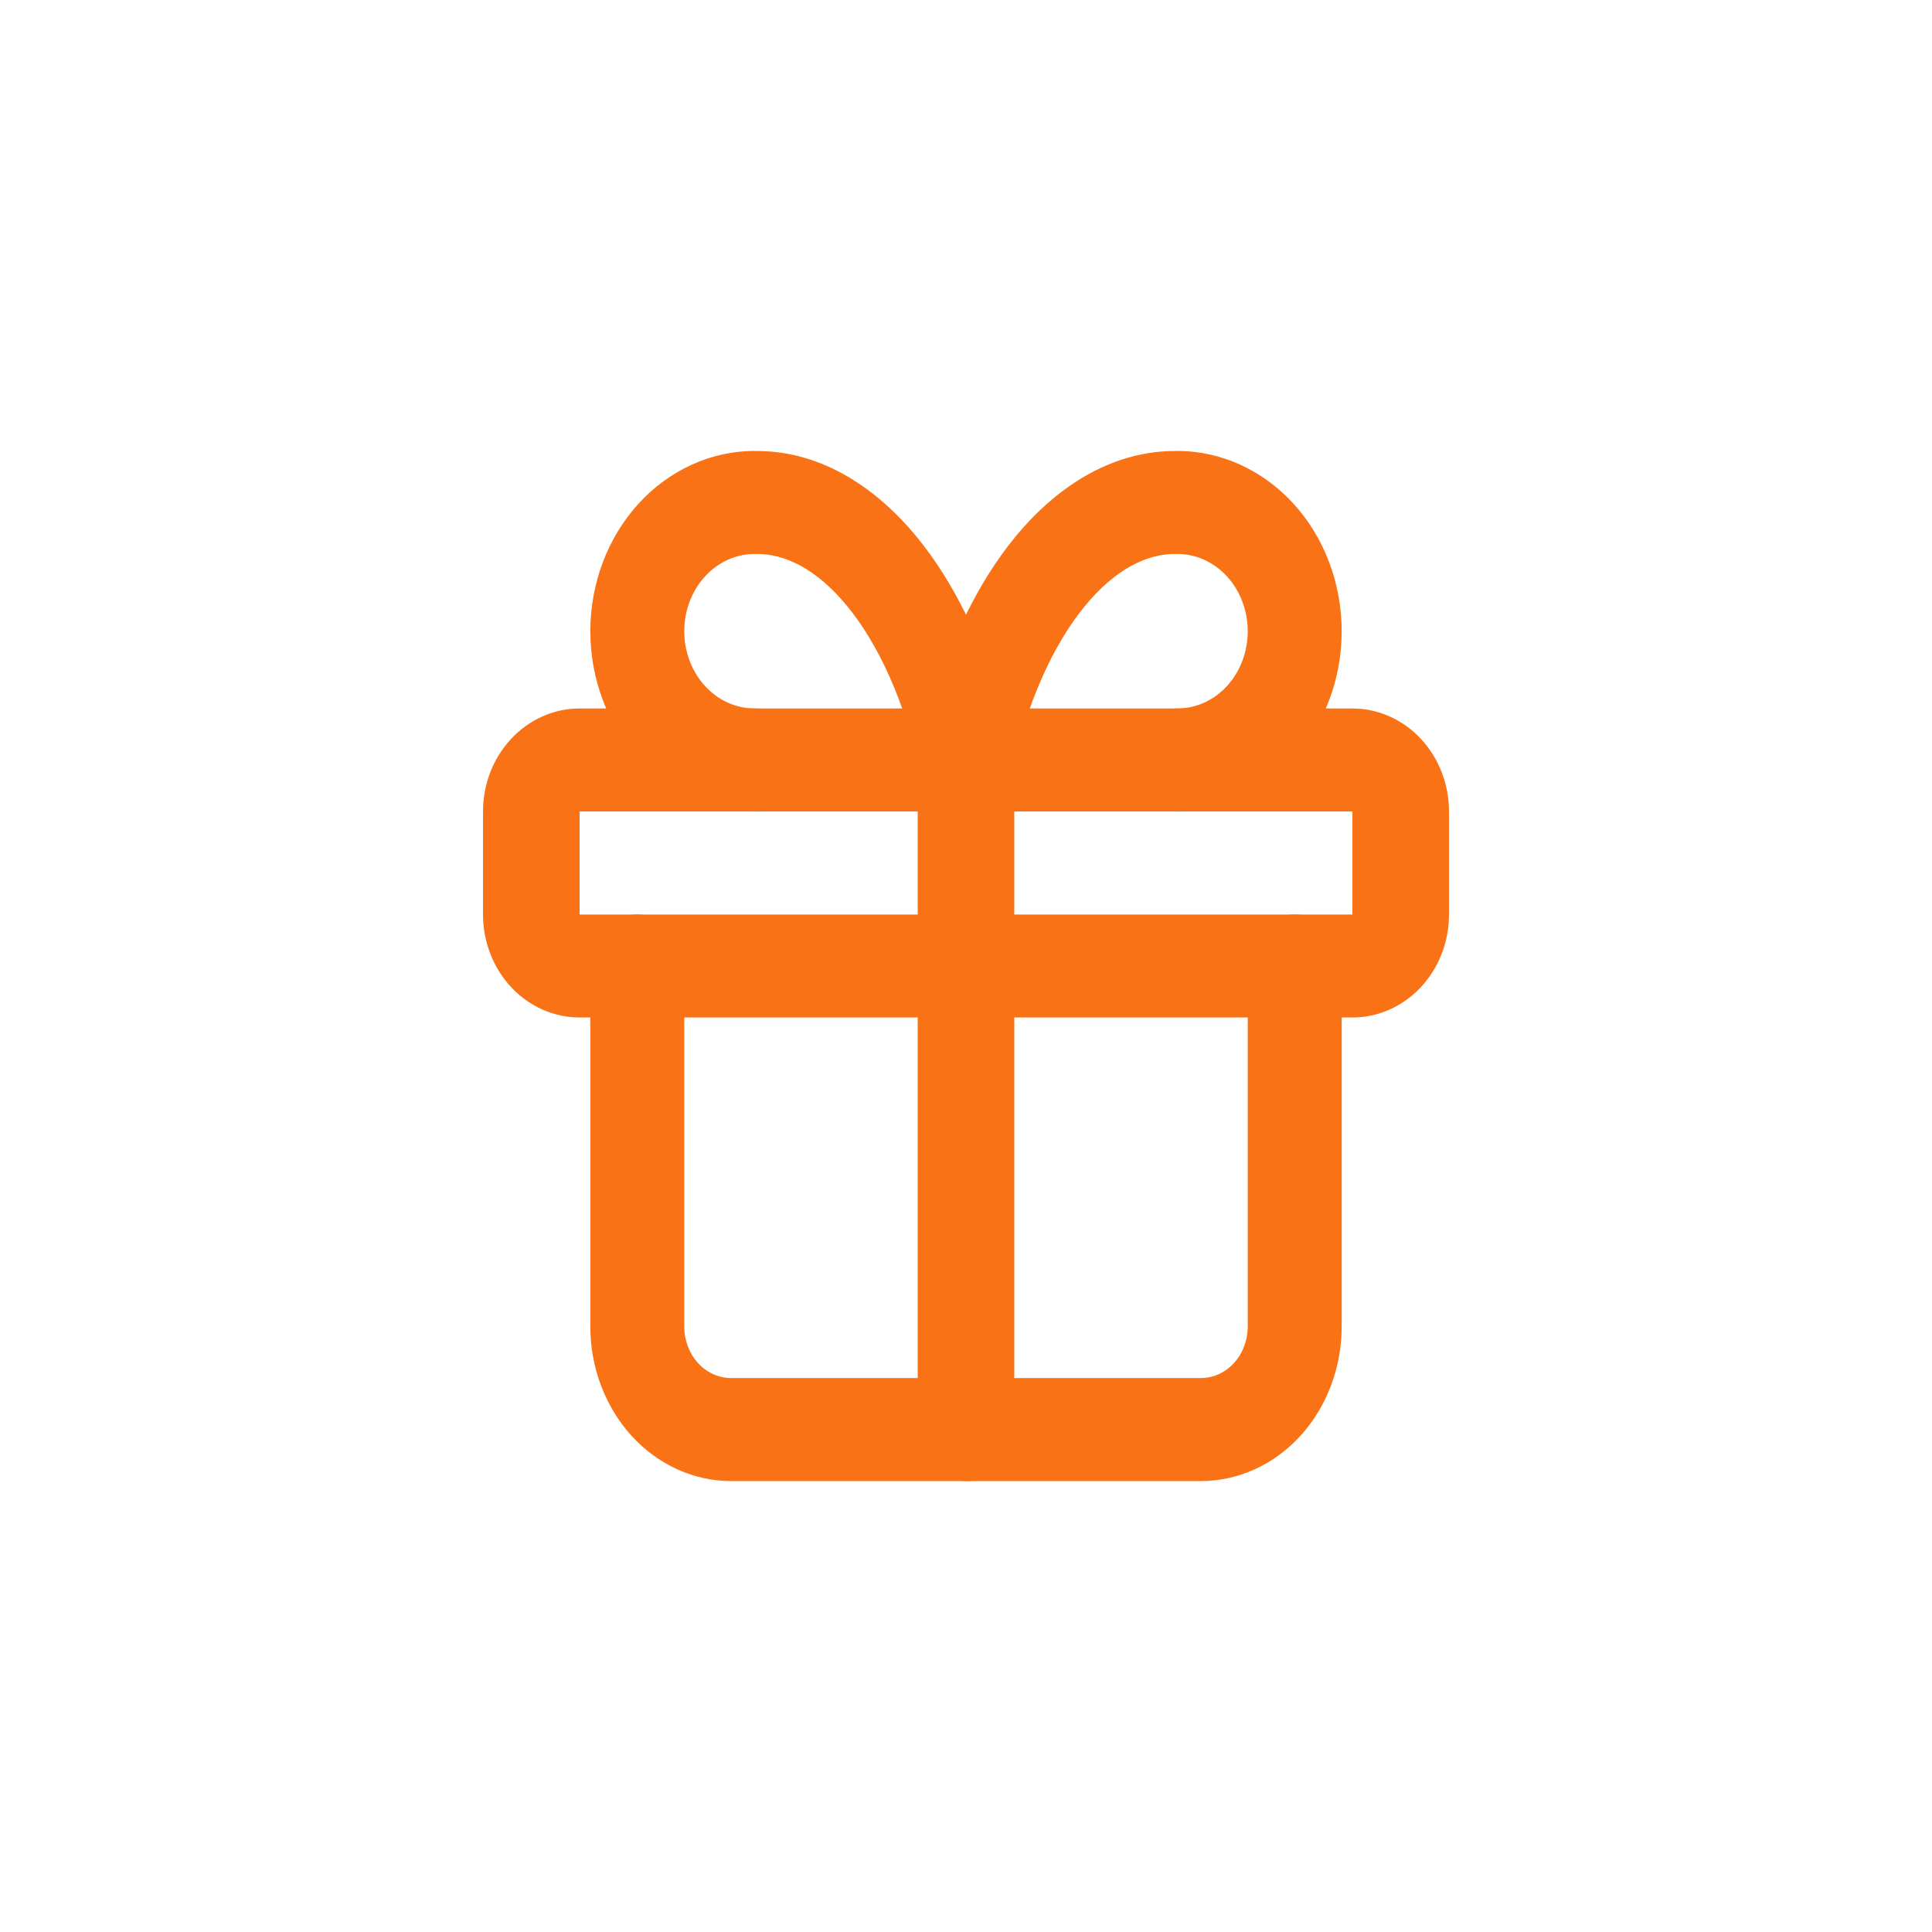
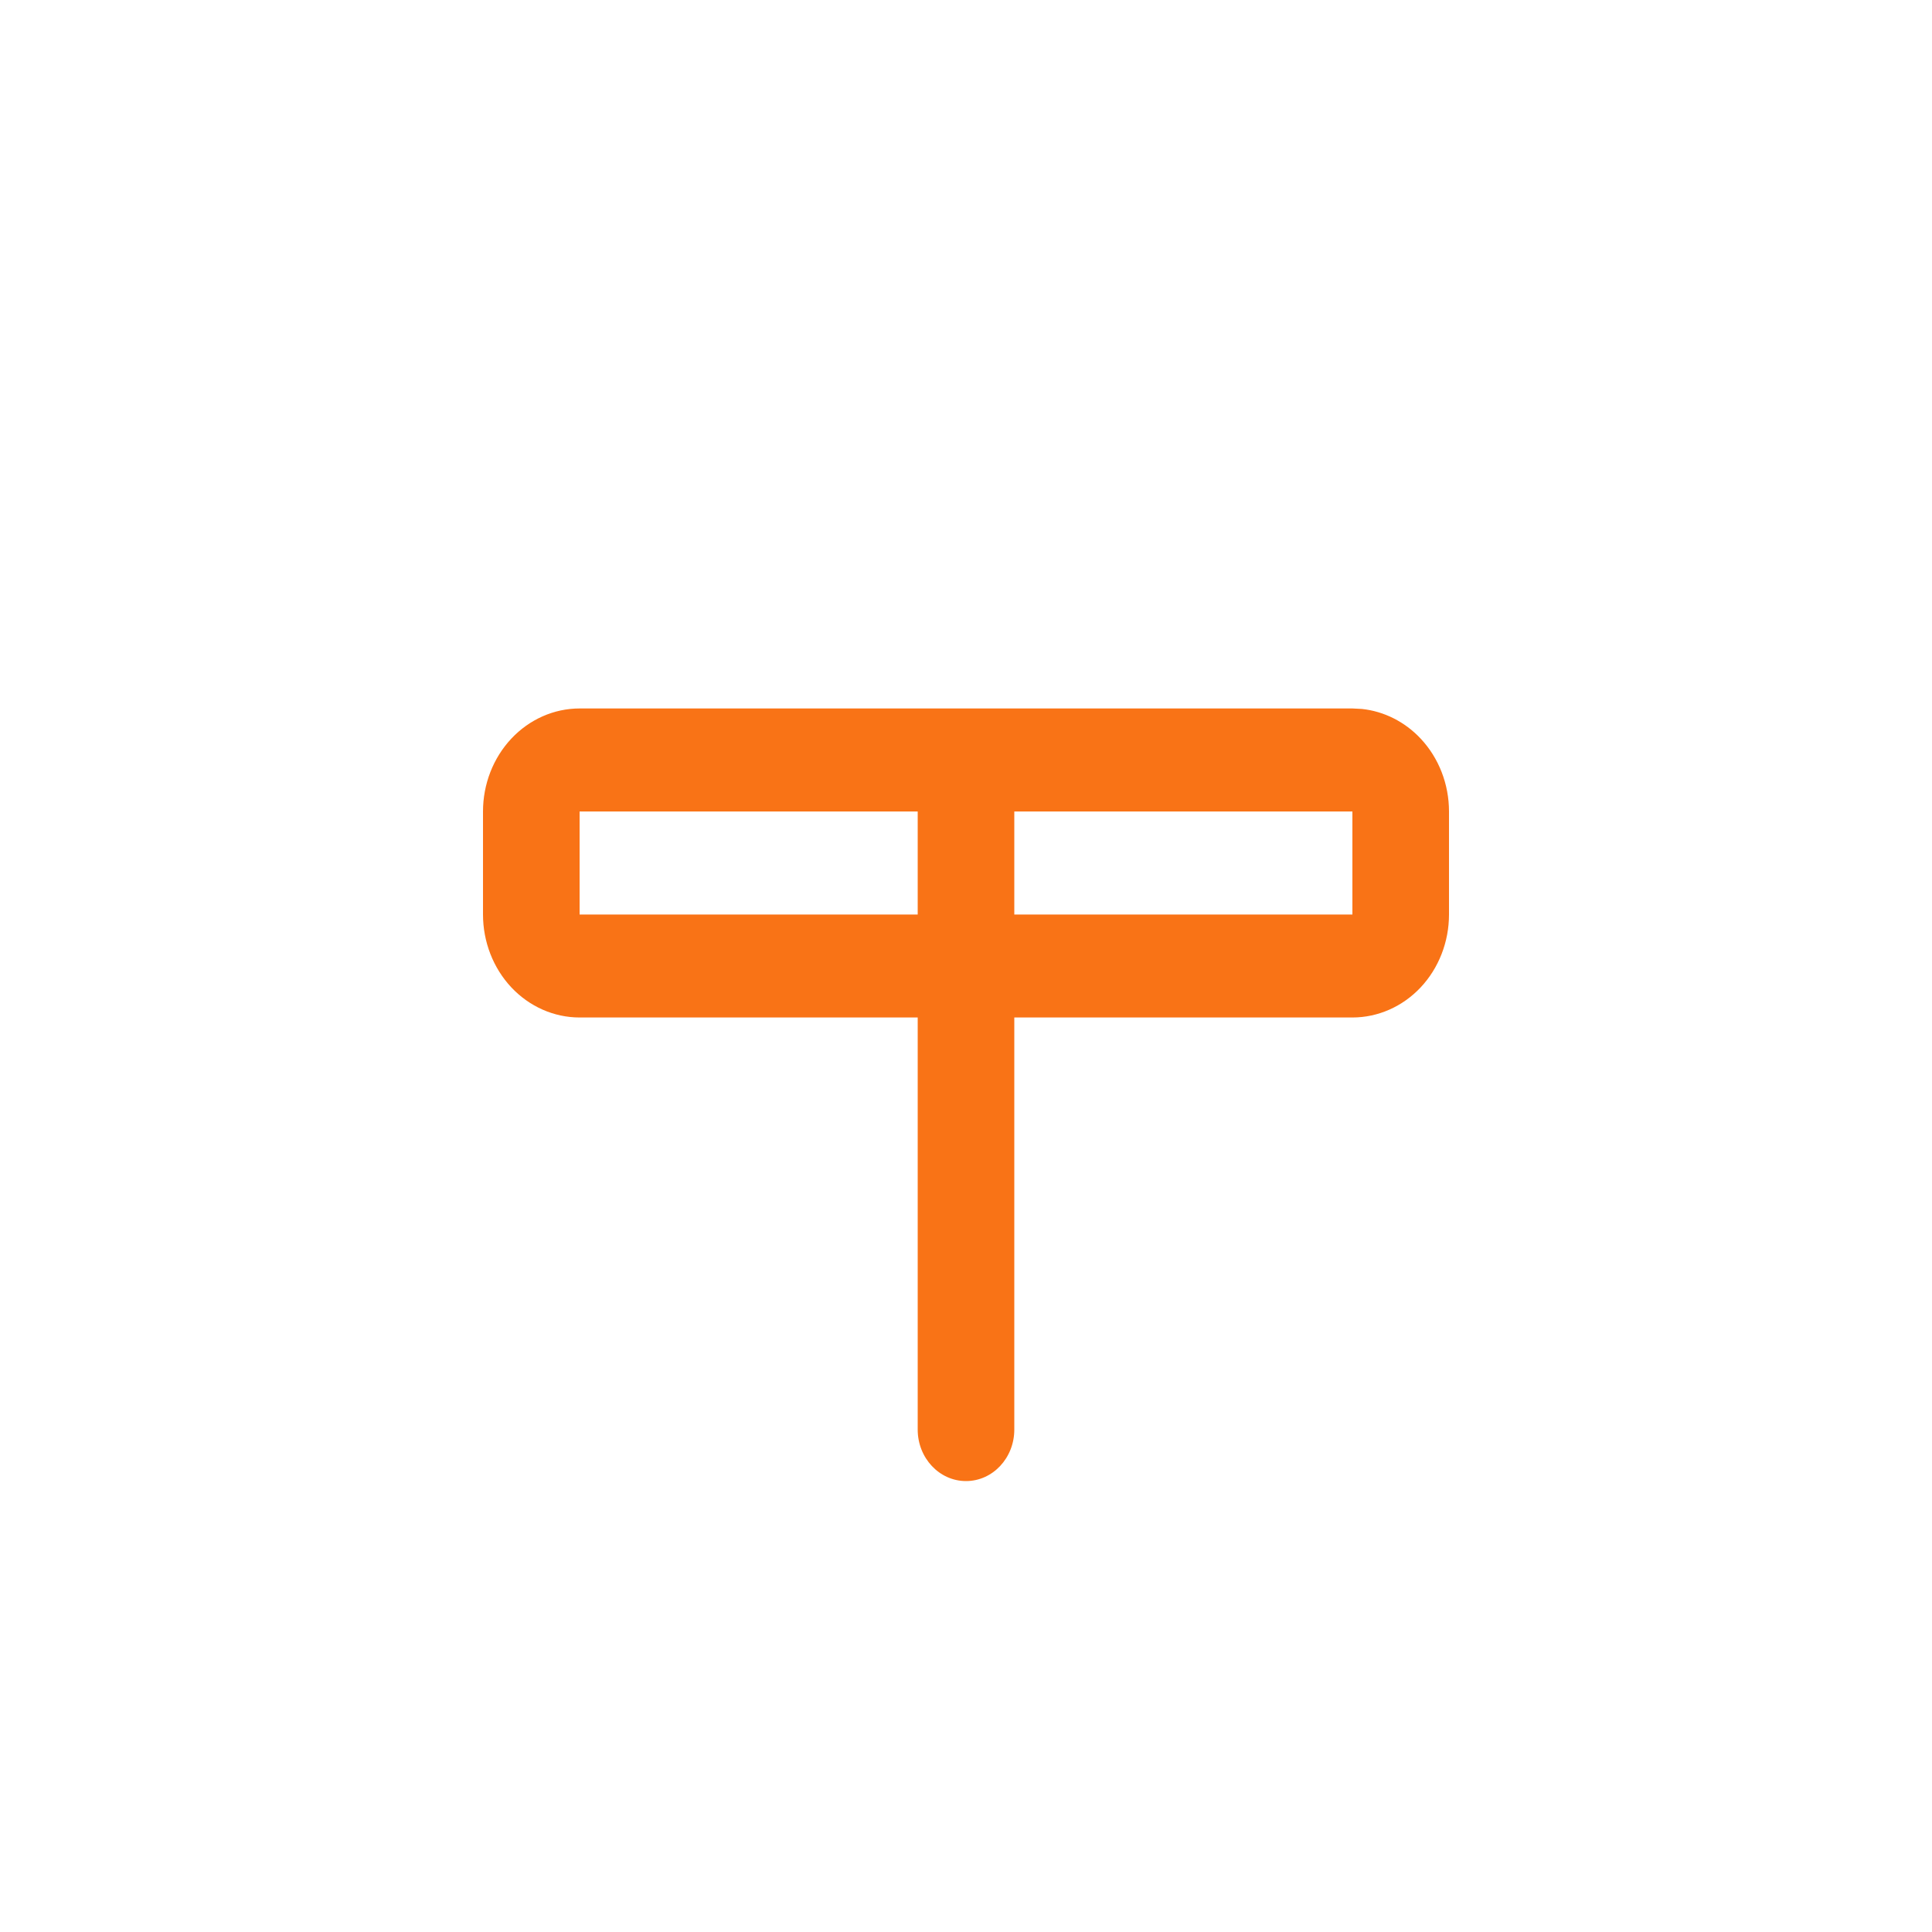
<svg xmlns="http://www.w3.org/2000/svg" width="40" height="40" viewBox="0 0 40 40" fill="none">
  <path d="M21 16.801V18.934H28V16.801H21ZM12 18.934H19V16.801H12V18.934ZM30 18.934C30 19.499 29.789 20.042 29.414 20.442C29.039 20.841 28.53 21.066 28 21.066H21V29.598C21 30.187 20.552 30.664 20 30.664C19.448 30.664 19 30.187 19 29.598V21.066H12C11.47 21.066 10.961 20.841 10.586 20.442C10.211 20.042 10 19.499 10 18.934V16.801C10 16.235 10.211 15.693 10.586 15.293C10.961 14.893 11.47 14.668 12 14.668H28L28.197 14.678C28.655 14.727 29.086 14.943 29.414 15.293C29.789 15.693 30 16.235 30 16.801V18.934Z" fill="#F97316" />
-   <path d="M12.222 27.465V20C12.222 19.411 12.658 18.934 13.194 18.934C13.731 18.934 14.166 19.411 14.167 20V27.465C14.167 27.748 14.269 28.02 14.451 28.22C14.634 28.42 14.881 28.531 15.139 28.531H24.861C25.119 28.531 25.366 28.42 25.548 28.22C25.731 28.02 25.833 27.748 25.833 27.465V20C25.834 19.411 26.269 18.934 26.805 18.934C27.342 18.934 27.777 19.411 27.778 20V27.465C27.778 28.313 27.47 29.128 26.923 29.728C26.376 30.328 25.634 30.664 24.861 30.664H15.139C14.365 30.664 13.624 30.328 13.077 29.728C12.53 29.128 12.222 28.313 12.222 27.465ZM25.833 13.068C25.833 12.644 25.679 12.237 25.406 11.937C25.133 11.637 24.762 11.469 24.375 11.469C24.369 11.469 24.363 11.469 24.358 11.469C23.768 11.457 23.102 11.767 22.46 12.549C21.813 13.337 21.269 14.522 20.945 15.986C20.839 16.465 20.448 16.801 20 16.801C19.551 16.801 19.161 16.465 19.055 15.986C18.731 14.522 18.187 13.337 17.54 12.549C16.898 11.767 16.232 11.457 15.642 11.469C15.636 11.469 15.631 11.469 15.625 11.469C15.238 11.469 14.867 11.637 14.594 11.937C14.32 12.237 14.167 12.644 14.167 13.068C14.167 13.493 14.32 13.9 14.594 14.2C14.867 14.5 15.238 14.668 15.625 14.668C16.162 14.668 16.597 15.146 16.597 15.734C16.597 16.323 16.162 16.801 15.625 16.801C14.723 16.801 13.857 16.408 13.219 15.708C12.581 15.008 12.222 14.058 12.222 13.068C12.222 12.079 12.581 11.129 13.219 10.429C13.857 9.73 14.723 9.336 15.625 9.336V9.338C16.904 9.32 18.07 10.007 18.985 11.122C19.368 11.589 19.707 12.129 20 12.726C20.293 12.129 20.632 11.589 21.015 11.122C21.93 10.007 23.096 9.32 24.375 9.338V9.336C25.277 9.336 26.143 9.73 26.781 10.429C27.419 11.129 27.778 12.079 27.778 13.068C27.778 14.058 27.419 15.008 26.781 15.708C26.143 16.408 25.277 16.801 24.375 16.801C23.838 16.801 23.403 16.323 23.403 15.734C23.403 15.146 23.838 14.668 24.375 14.668C24.762 14.668 25.133 14.5 25.406 14.2C25.68 13.9 25.833 13.493 25.833 13.068Z" fill="#F97316" />
</svg>